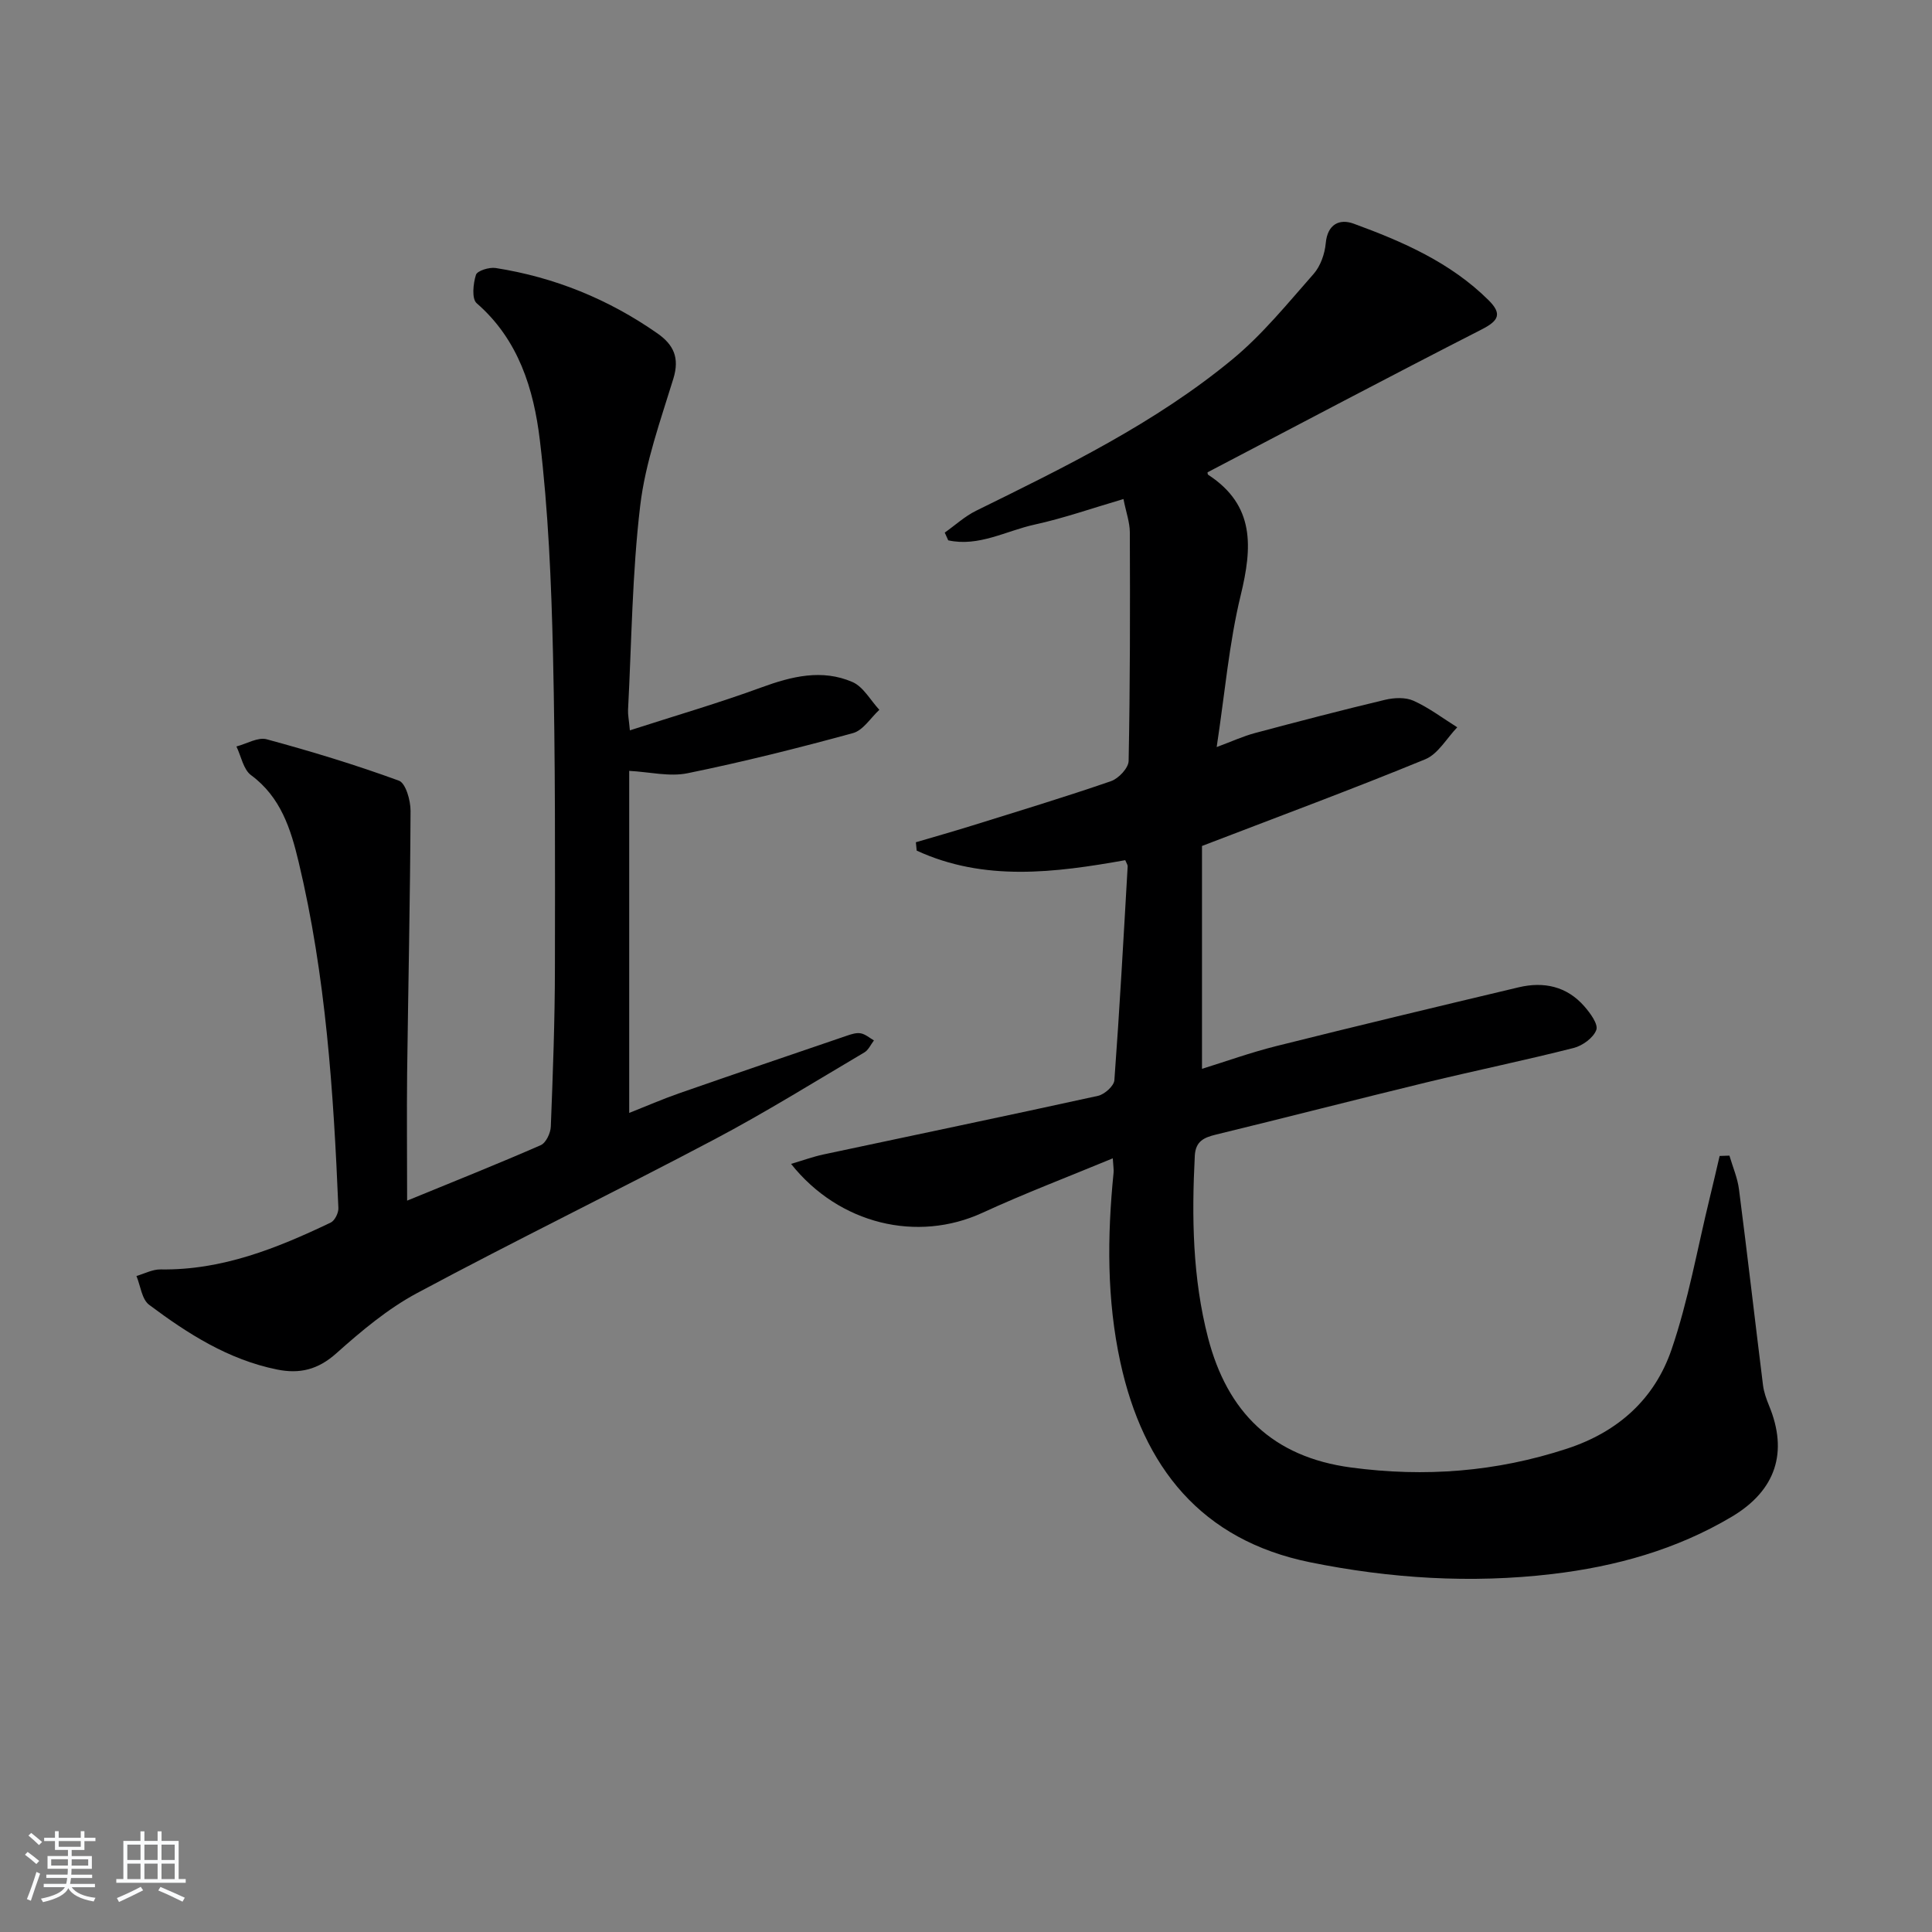
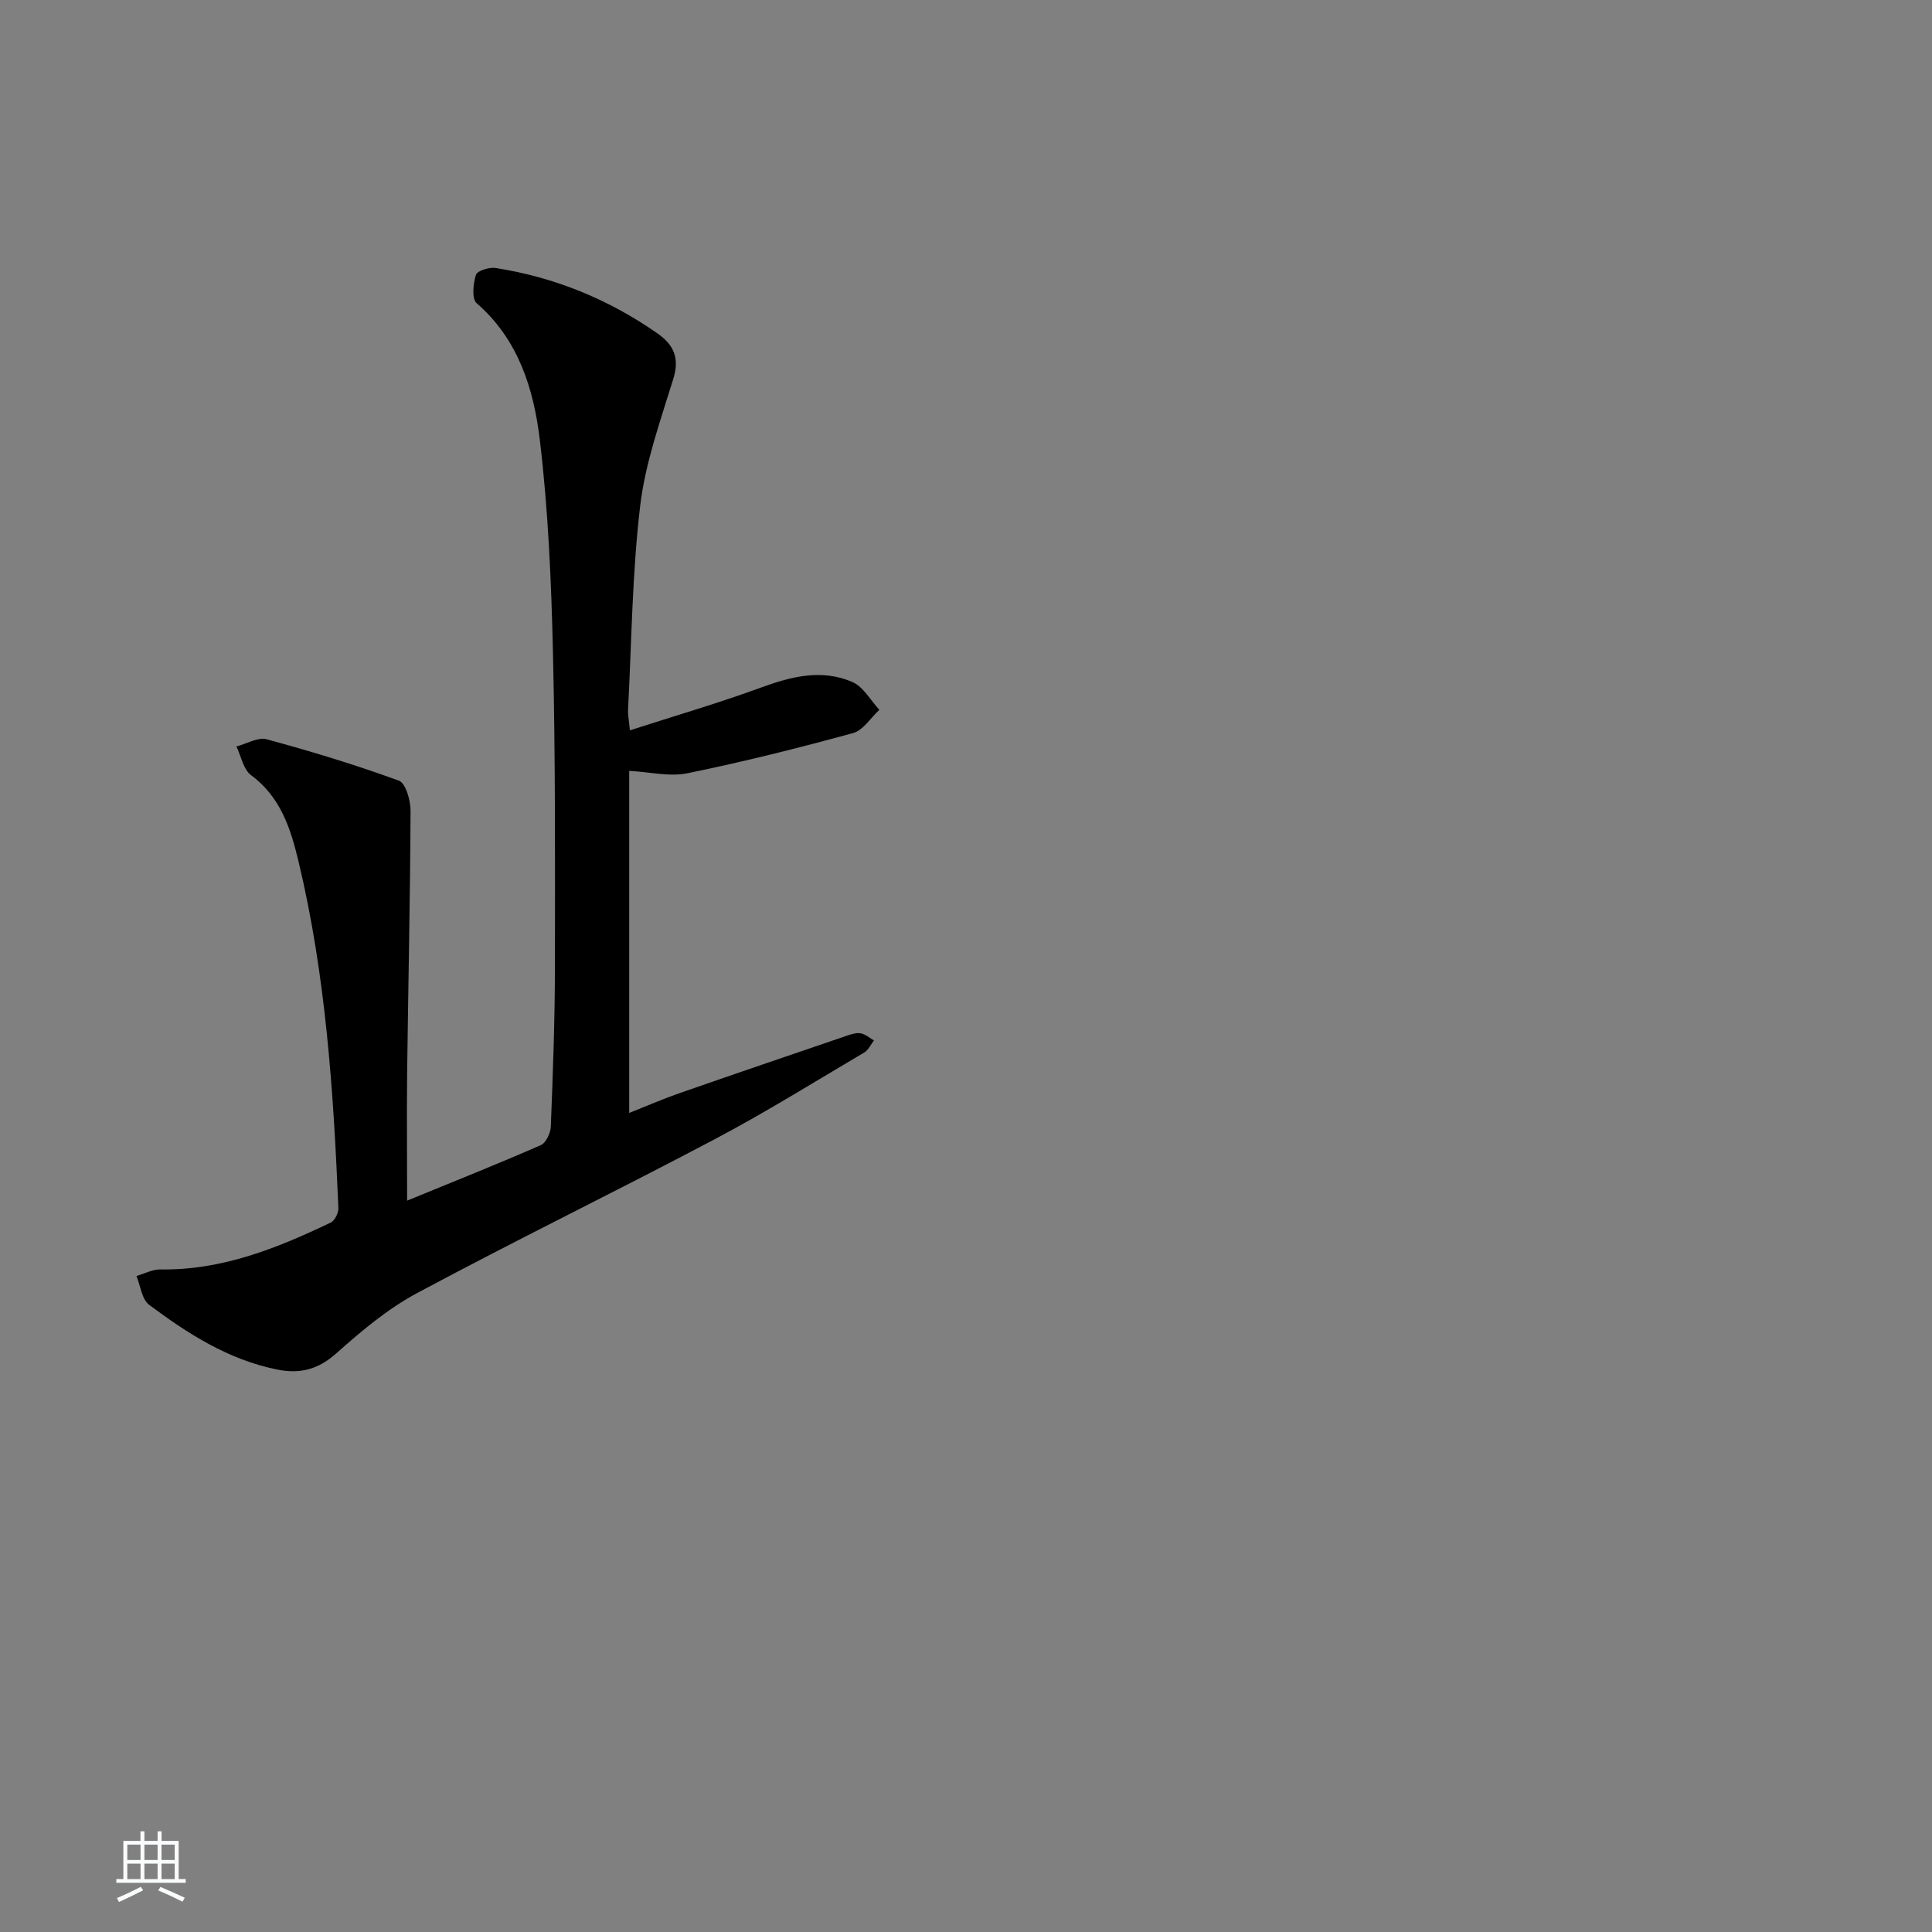
<svg xmlns="http://www.w3.org/2000/svg" enable-background="new 0 0 400 400" viewBox="0 0 400 400">
  <rect x="0" y="0" width="400" height="400" fill="#808080" stroke="none" />
-   <path d="m5.17 384 .55-.58c.85.61 1.65 1.24 2.4 1.87l-.59.64c-.83-.73-1.62-1.38-2.36-1.93m1.22 9.53-.82-.34c.71-1.76 1.37-3.64 1.98-5.63.24.13.5.25.76.36-.6 1.67-1.24 3.54-1.92 5.61m-.5-13.5.57-.54c.56.44 1.31 1.06 2.26 1.87l-.65.64c-.67-.66-1.4-1.32-2.18-1.97m3.25.46h2.24v-1.36h.77v1.36h4.57v-1.36h.76v1.36h2.28v.69h-2.28v1.84h-2.64v1.26h4.18v2.64h-4.21c0 .45-.02.86-.05 1.21h4.32v.69h-4.38c-.04.34-.1.75-.19 1.22h5.15v.69h-4.82c.87 1.19 2.51 1.92 4.93 2.19-.17.31-.3.57-.37.76-2.77-.49-4.52-1.41-5.26-2.76-.56 1.26-2.3 2.23-5.24 2.9-.12-.24-.26-.48-.43-.72 2.73-.55 4.38-1.34 4.96-2.38h-4.38v-.69h4.65c.1-.38.17-.79.21-1.22h-4.32v-.69h4.4c.03-.34.05-.75.05-1.21h-4.2v-2.64h4.23v-1.26h-2.69v-1.84h-2.24zm1.46 4.46v1.29h3.45c.01-.4.02-.57.01-.53v-.32-.45h-3.46zm1.55-2.59h4.57v-1.19h-4.57zm6.11 2.59h-3.42v.77c-.01.19-.01.37-.02.53h3.44z" fill="#fafbfc" />
  <path d="m32.63 379.16h.82v1.98h3.54v7.89h1.46v.78h-14.37v-.78h1.46v-7.89h3.54v-1.98h.82v1.98h2.73zm-3.49 11.48.5.73c-1.61.82-3.28 1.63-5 2.42-.13-.27-.28-.55-.44-.82 1.75-.73 3.4-1.5 4.94-2.33m-2.78-5.55h2.73v-3.18h-2.73zm0 3.95h2.73v-3.2h-2.73zm3.54-3.95h2.73v-3.18h-2.73zm0 3.95h2.73v-3.2h-2.73zm7.89 4.68c-1.84-.92-3.51-1.7-5.02-2.32l.45-.73c1.89.8 3.57 1.55 5.04 2.23zm-1.62-11.81h-2.73v3.18h2.73zm-2.73 7.13h2.73v-3.2h-2.73z" fill="#fafbfc" />
  <g fill="#000001">
-     <path d="m230.39 239.82c-9.33 3.87-18.29 7.27-26.97 11.27-13.47 6.2-29.66 2.43-39.64-10.12 2.39-.7 4.49-1.47 6.65-1.94 18.97-4.05 37.96-7.99 56.91-12.15 1.34-.3 3.29-2.04 3.38-3.23 1.09-14.74 1.9-29.51 2.75-44.27.02-.3-.22-.61-.5-1.29-14.53 2.59-29.18 4.48-43.18-1.98-.06-.58-.12-1.16-.17-1.73 3.84-1.13 7.69-2.22 11.51-3.41 9.65-3.01 19.33-5.94 28.89-9.24 1.57-.54 3.62-2.72 3.65-4.18.31-15.77.31-31.56.25-47.34-.01-2.08-.78-4.16-1.32-6.89-6.42 1.88-12.32 3.96-18.39 5.29-5.9 1.29-11.59 4.65-17.89 3.26-.24-.53-.48-1.07-.72-1.6 2.16-1.53 4.16-3.38 6.5-4.53 18.51-9.11 37.11-18.16 53.11-31.39 6.21-5.14 11.4-11.56 16.77-17.65 1.42-1.62 2.3-4.14 2.5-6.33.36-3.99 2.87-5.12 5.76-4.07 10.15 3.71 20.05 8.02 27.93 15.83 2.91 2.88 2.09 4.29-1.43 6.09-18.96 9.68-37.77 19.65-56.72 29.56-.01-.04-.04.41.14.53 9.71 6.34 9.12 15.01 6.71 24.95-2.41 9.93-3.27 20.24-4.97 31.41 3.16-1.17 5.49-2.25 7.93-2.9 8.95-2.39 17.91-4.73 26.92-6.88 1.88-.45 4.24-.56 5.92.2 3.19 1.44 6.05 3.62 9.04 5.49-2.19 2.26-3.96 5.52-6.63 6.62-14.86 6.11-29.93 11.69-46.22 17.95v46.14c4.82-1.49 10.03-3.37 15.38-4.71 16.7-4.18 33.44-8.19 50.19-12.17 5.19-1.23 9.96-.21 13.58 3.93 1.22 1.39 2.92 3.7 2.49 4.89-.6 1.64-2.85 3.27-4.69 3.74-10.13 2.57-20.37 4.68-30.53 7.14-14.52 3.52-28.99 7.26-43.51 10.79-2.52.61-4.24 1.38-4.4 4.39-.65 12.68-.47 25.29 2.74 37.68 4 15.4 13.35 24.68 29.6 26.86 15.28 2.04 30.07.91 44.75-3.91 10.63-3.49 18.13-10.33 21.62-20.53 3.47-10.13 5.32-20.81 7.87-31.24.72-2.94 1.39-5.88 2.08-8.82.68-.02 1.36-.04 2.03-.07.68 2.33 1.68 4.62 1.98 6.99 1.74 13.5 3.29 27.02 4.97 40.52.18 1.46.7 2.9 1.26 4.27 3.98 9.63 1.41 17.53-7.69 22.96-11.48 6.84-24.11 10.34-37.24 11.89-16.78 1.98-33.54.92-50.06-2.43-22.61-4.58-34.59-19.72-39.32-41.41-2.82-12.96-2.73-26.07-1.41-39.21.07-.62-.05-1.27-.16-3.02z" />
    <path d="m84.29 248.58c10.01-4.11 18.91-7.65 27.67-11.49 1.08-.47 2.03-2.5 2.08-3.84.43-10.97.84-21.95.85-32.93.03-21.66.1-43.33-.4-64.98-.34-14.76-.97-29.57-2.72-44.21-1.26-10.52-4.39-20.81-13.08-28.35-1.05-.91-.73-4.06-.15-5.88.27-.85 2.76-1.62 4.09-1.41 12.18 1.91 23.34 6.45 33.46 13.52 3.38 2.36 4.64 5.06 3.33 9.36-2.66 8.67-5.81 17.39-6.87 26.31-1.67 14-1.78 28.19-2.52 42.3-.05.97.17 1.95.38 4.23 9.36-3.02 18.39-5.65 27.21-8.88 6.3-2.31 12.56-3.85 18.86-1.13 2.27.98 3.74 3.79 5.58 5.76-1.8 1.66-3.36 4.25-5.46 4.82-11.33 3.1-22.74 5.96-34.25 8.31-3.75.77-7.88-.27-12.08-.49v70.82c3.58-1.42 6.85-2.84 10.21-4.02 11.59-4.04 23.21-8 34.83-11.96.93-.32 1.99-.67 2.9-.5.97.18 1.82.95 2.73 1.47-.65.84-1.13 1.98-1.98 2.48-10.31 6.09-20.49 12.43-31.07 18.02-20.42 10.79-41.19 20.9-61.54 31.81-6.07 3.25-11.55 7.86-16.73 12.48-3.78 3.38-7.58 4.3-12.28 3.34-10.06-2.04-18.47-7.41-26.47-13.4-1.51-1.13-1.78-3.93-2.62-5.96 1.66-.48 3.34-1.39 4.99-1.36 12.71.2 24.08-4.37 35.23-9.7.84-.4 1.63-1.99 1.59-3-1.01-24.09-2.6-48.12-8.23-71.66-1.62-6.79-3.69-13.43-9.85-17.97-1.6-1.18-2.05-3.92-3.03-5.94 2.1-.55 4.45-1.98 6.26-1.49 9.23 2.5 18.41 5.29 27.38 8.57 1.41.52 2.42 4.09 2.41 6.25-.08 18.12-.48 36.24-.71 54.36-.09 8.34 0 16.65 0 26.34z" />
  </g>
</svg>